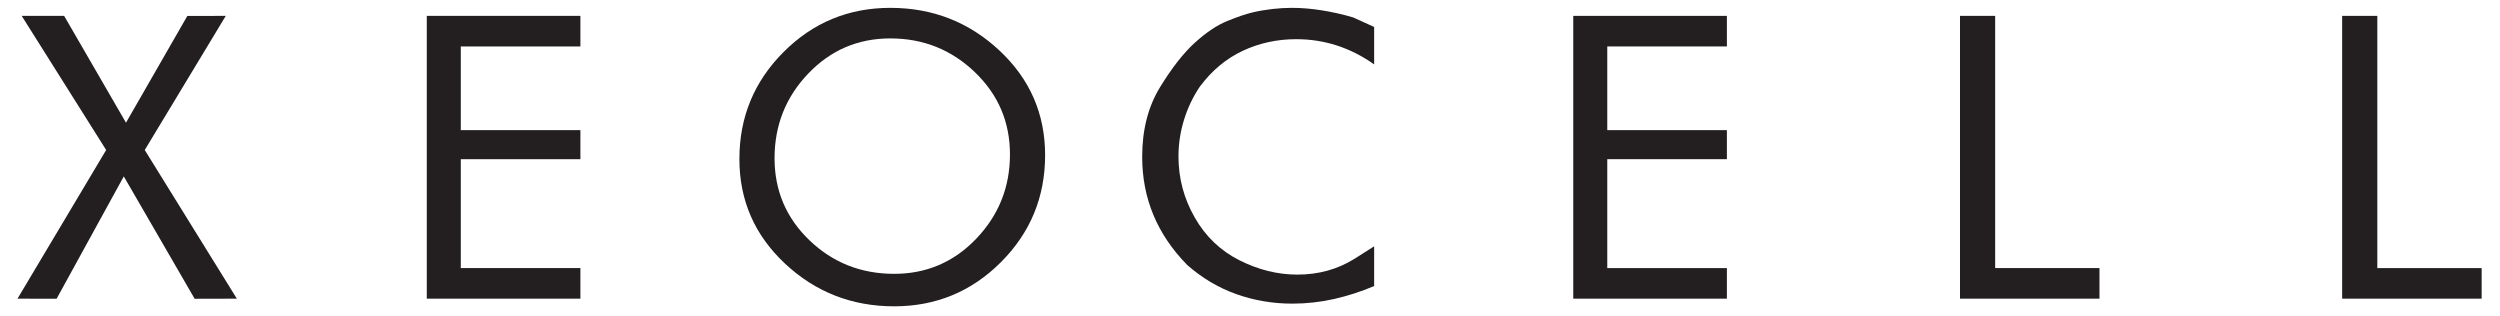
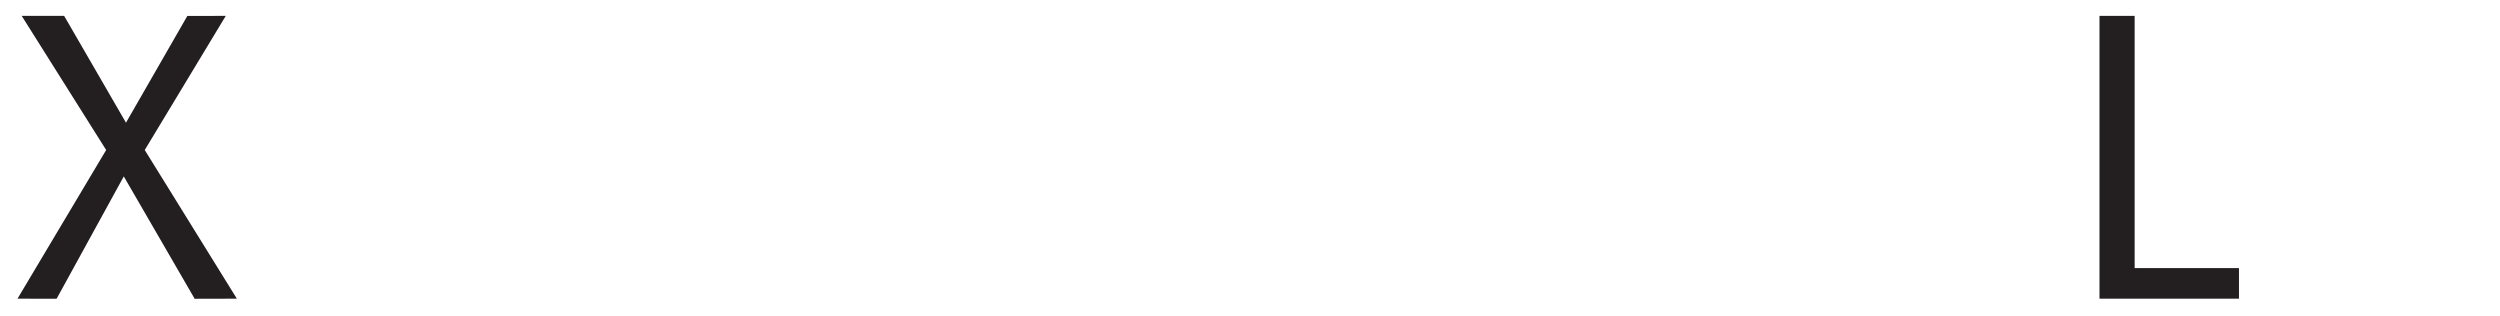
<svg xmlns="http://www.w3.org/2000/svg" id="Layer_1" x="0px" y="0px" width="919.355px" height="116.129px" viewBox="0 0 919.355 116.129" xml:space="preserve">
  <g>
    <path fill="#231F20" d="M87.101,109.834l-15.519,0.037l-26.061-45l-24.706,44.991l-14.383-0.028L39.04,55.163L7.979,5.838  l15.606-0.005L46.33,45.12L68.886,5.871l14.139-0.033L53.229,55.163L87.101,109.834z" />
-     <path fill="#231F20" d="M213.441,109.834h-56.495V5.838h56.495v11.243h-43.987v30.776h43.987v10.682h-43.987v40.052h43.987V109.834  z" />
-     <path fill="#231F20" d="M384.333,57.063c0,15.385-5.411,28.496-16.232,39.331c-10.821,10.834-23.916,16.251-39.28,16.251  c-15.553,0-28.928-5.229-40.123-15.689c-11.196-10.459-16.794-23.287-16.794-38.486c0-15.385,5.411-28.494,16.232-39.328  c10.821-10.835,23.913-16.254,39.28-16.254c15.551,0,28.926,5.23,40.123,15.689C378.733,29.037,384.333,41.865,384.333,57.063z   M371.403,56.782c0-11.92-4.31-22.007-12.929-30.266c-8.621-8.257-18.972-12.388-31.058-12.388  c-11.899,0-21.972,4.317-30.215,12.952c-8.245,8.634-12.367,19.003-12.367,31.108c0,11.919,4.287,21.982,12.859,30.193  c8.572,8.212,18.948,12.316,31.128,12.316c11.897,0,21.97-4.314,30.215-12.949C367.28,79.116,371.403,68.793,371.403,56.782z" />
-     <path fill="#231F20" d="M505.333,105.196c-4.873,2.062-9.815,3.654-14.827,4.778c-5.013,1.124-10.096,1.687-15.248,1.687  c-7.215,0-14.102-1.173-20.659-3.514c-6.559-2.341-12.556-5.902-17.988-10.681c-11.056-11.243-16.583-24.499-16.583-39.771  c0-9.93,2.179-18.456,6.535-25.577c4.356-7.119,8.619-12.578,12.789-16.373c4.168-3.794,8.151-6.464,11.946-8.01  s6.886-2.601,9.275-3.162c2.389-0.563,4.825-0.984,7.308-1.265c2.481-0.281,4.895-0.422,7.237-0.422  c3.465,0,7.119,0.305,10.962,0.913c3.841,0.61,7.681,1.476,11.524,2.601l7.729,3.513v13.772c-8.713-6.184-18.27-9.275-28.669-9.275  c-7.026,0-13.585,1.43-19.675,4.287c-6.091,2.858-11.337,7.237-15.74,13.14c-2.53,3.748-4.475,7.824-5.833,12.227  c-1.359,4.405-2.038,8.902-2.038,13.491c0,7.965,1.989,15.438,5.973,22.416c3.981,6.98,9.462,12.227,16.443,15.739  c6.979,3.514,14.075,5.271,21.291,5.271c7.775,0,14.756-1.919,20.94-5.762l7.308-4.638V105.196z" />
-     <path fill="#231F20" d="M635.048,109.834h-56.495V5.838h56.495v11.243h-43.987v30.776h43.987v10.682h-43.987v40.052h43.987V109.834  z" />
-     <path fill="#231F20" d="M772.07,109.834h-51.295V5.838h12.929v92.753h38.366V109.834z" />
-     <path fill="#231F20" d="M912.606,109.834H861.31V5.838h12.929v92.753h38.367V109.834z" />
+     <path fill="#231F20" d="M772.07,109.834V5.838h12.929v92.753h38.366V109.834z" />
  </g>
</svg>